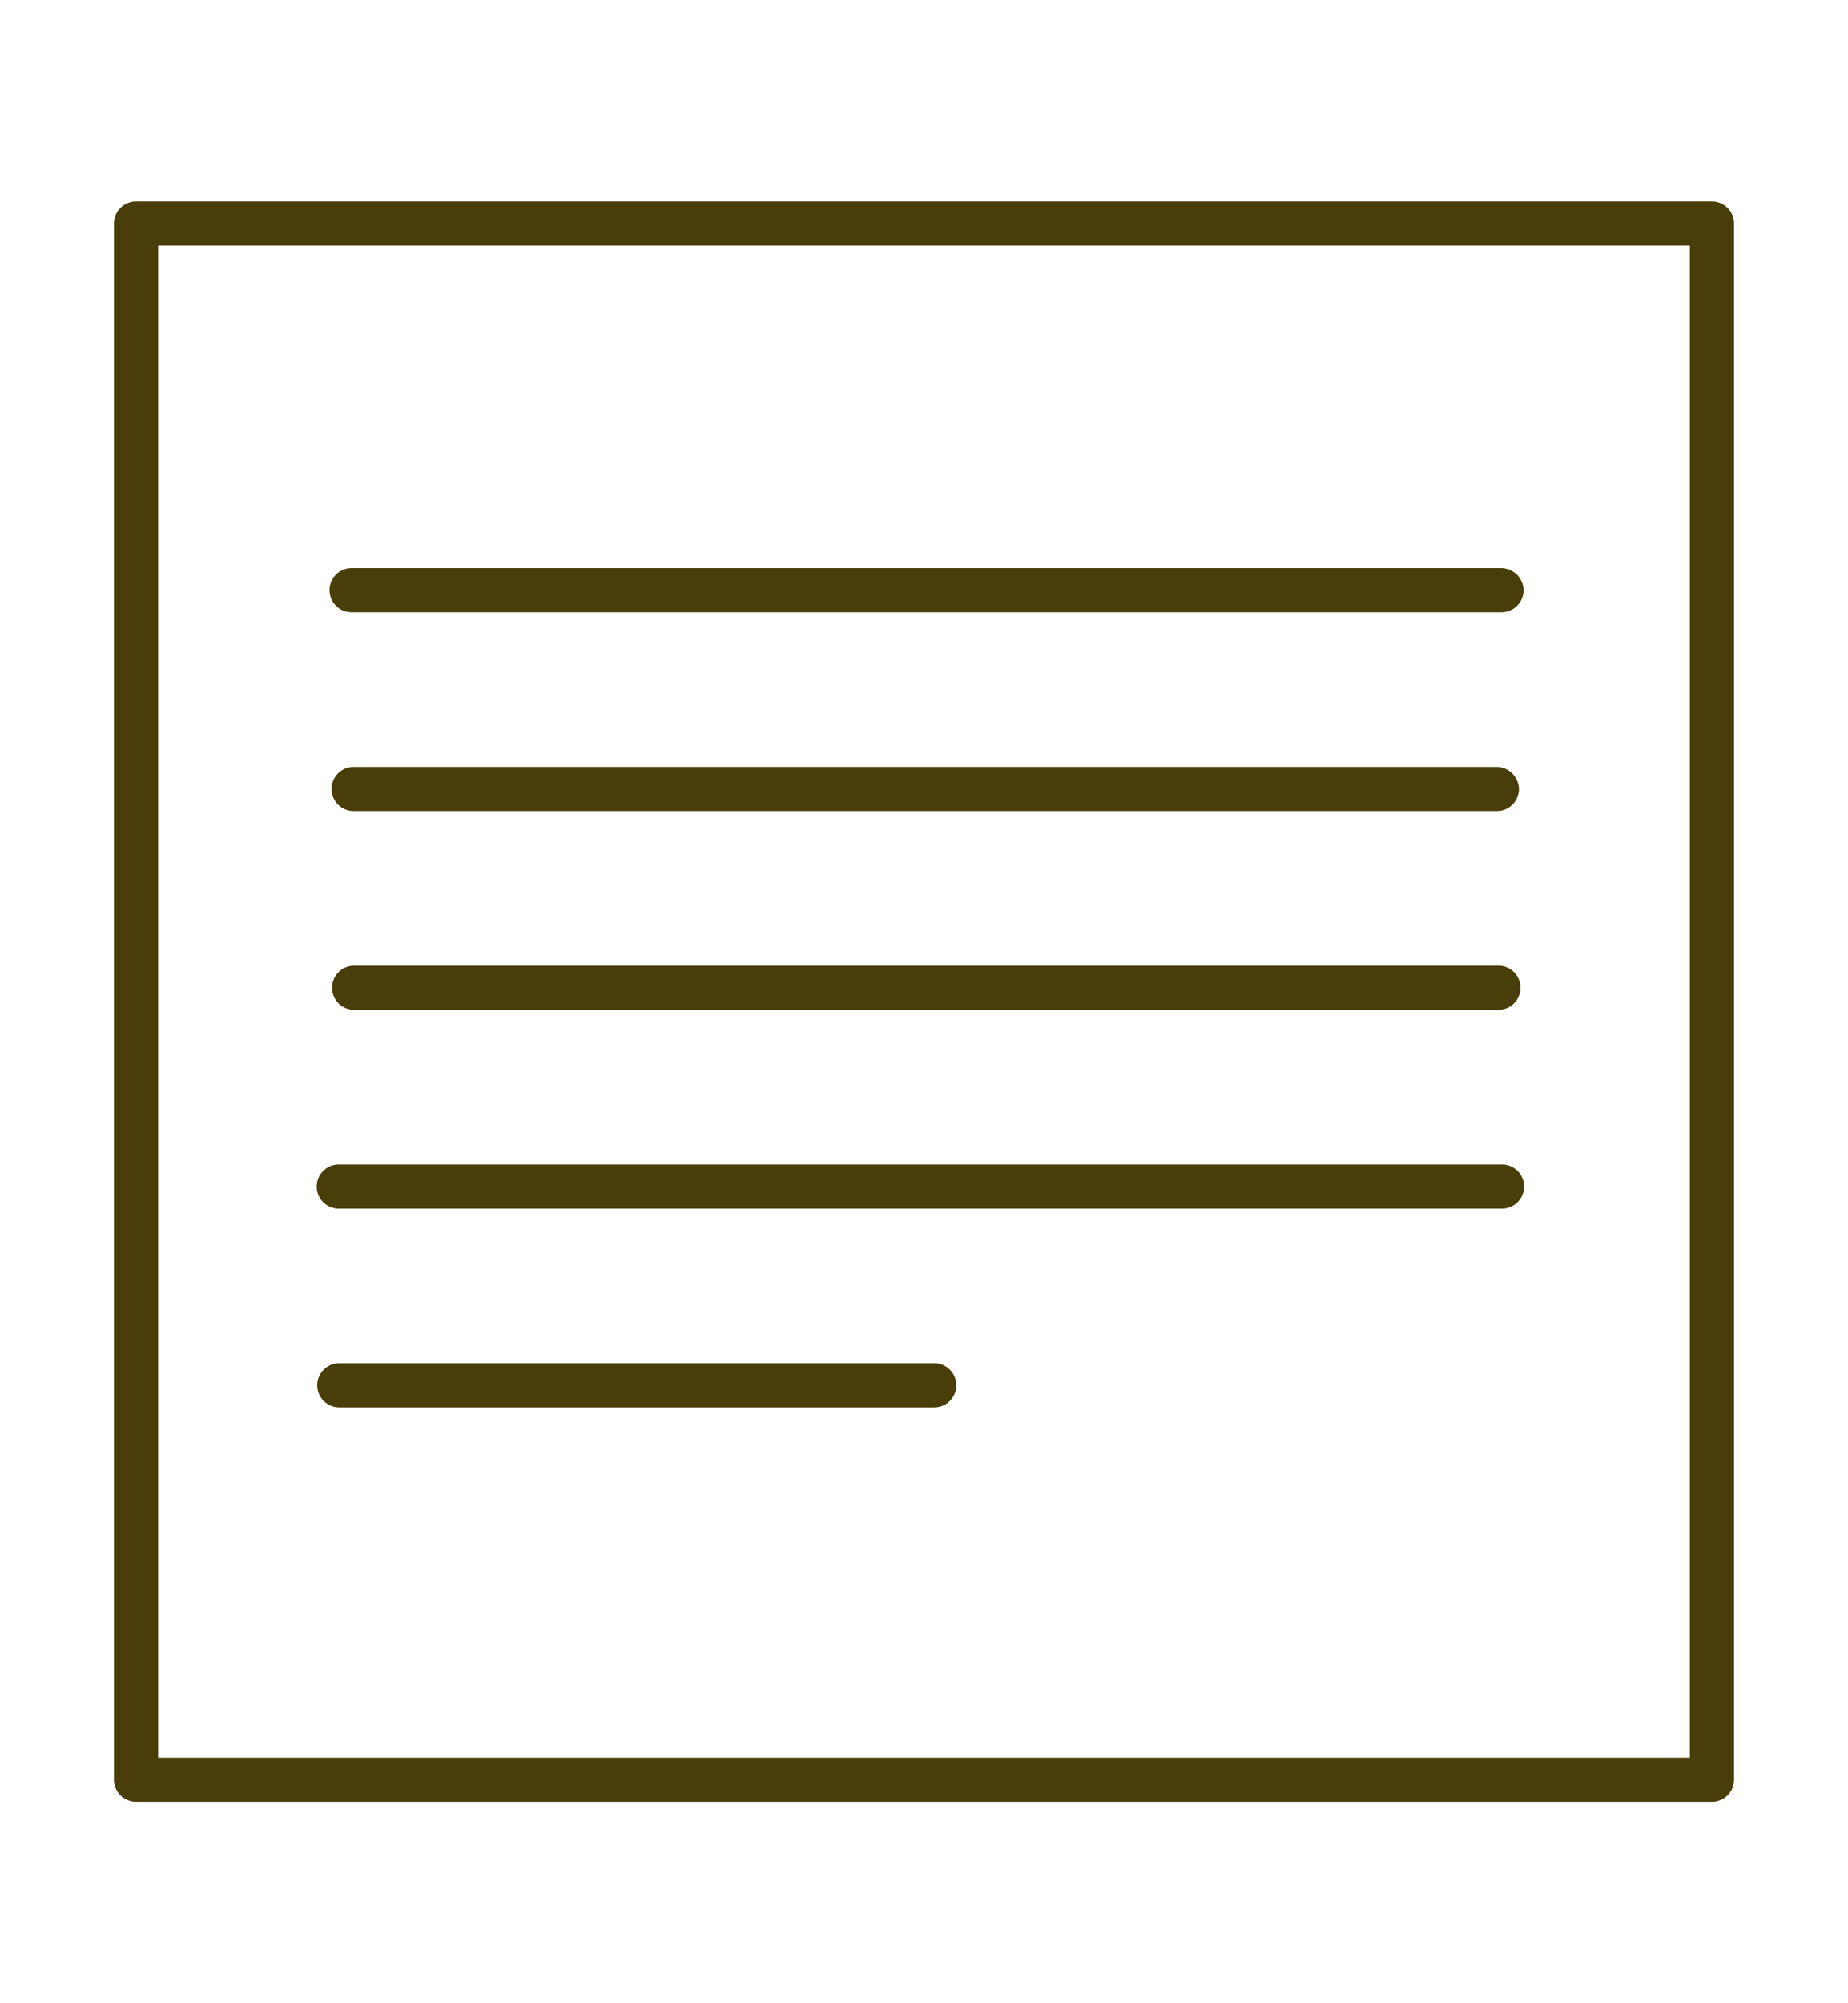
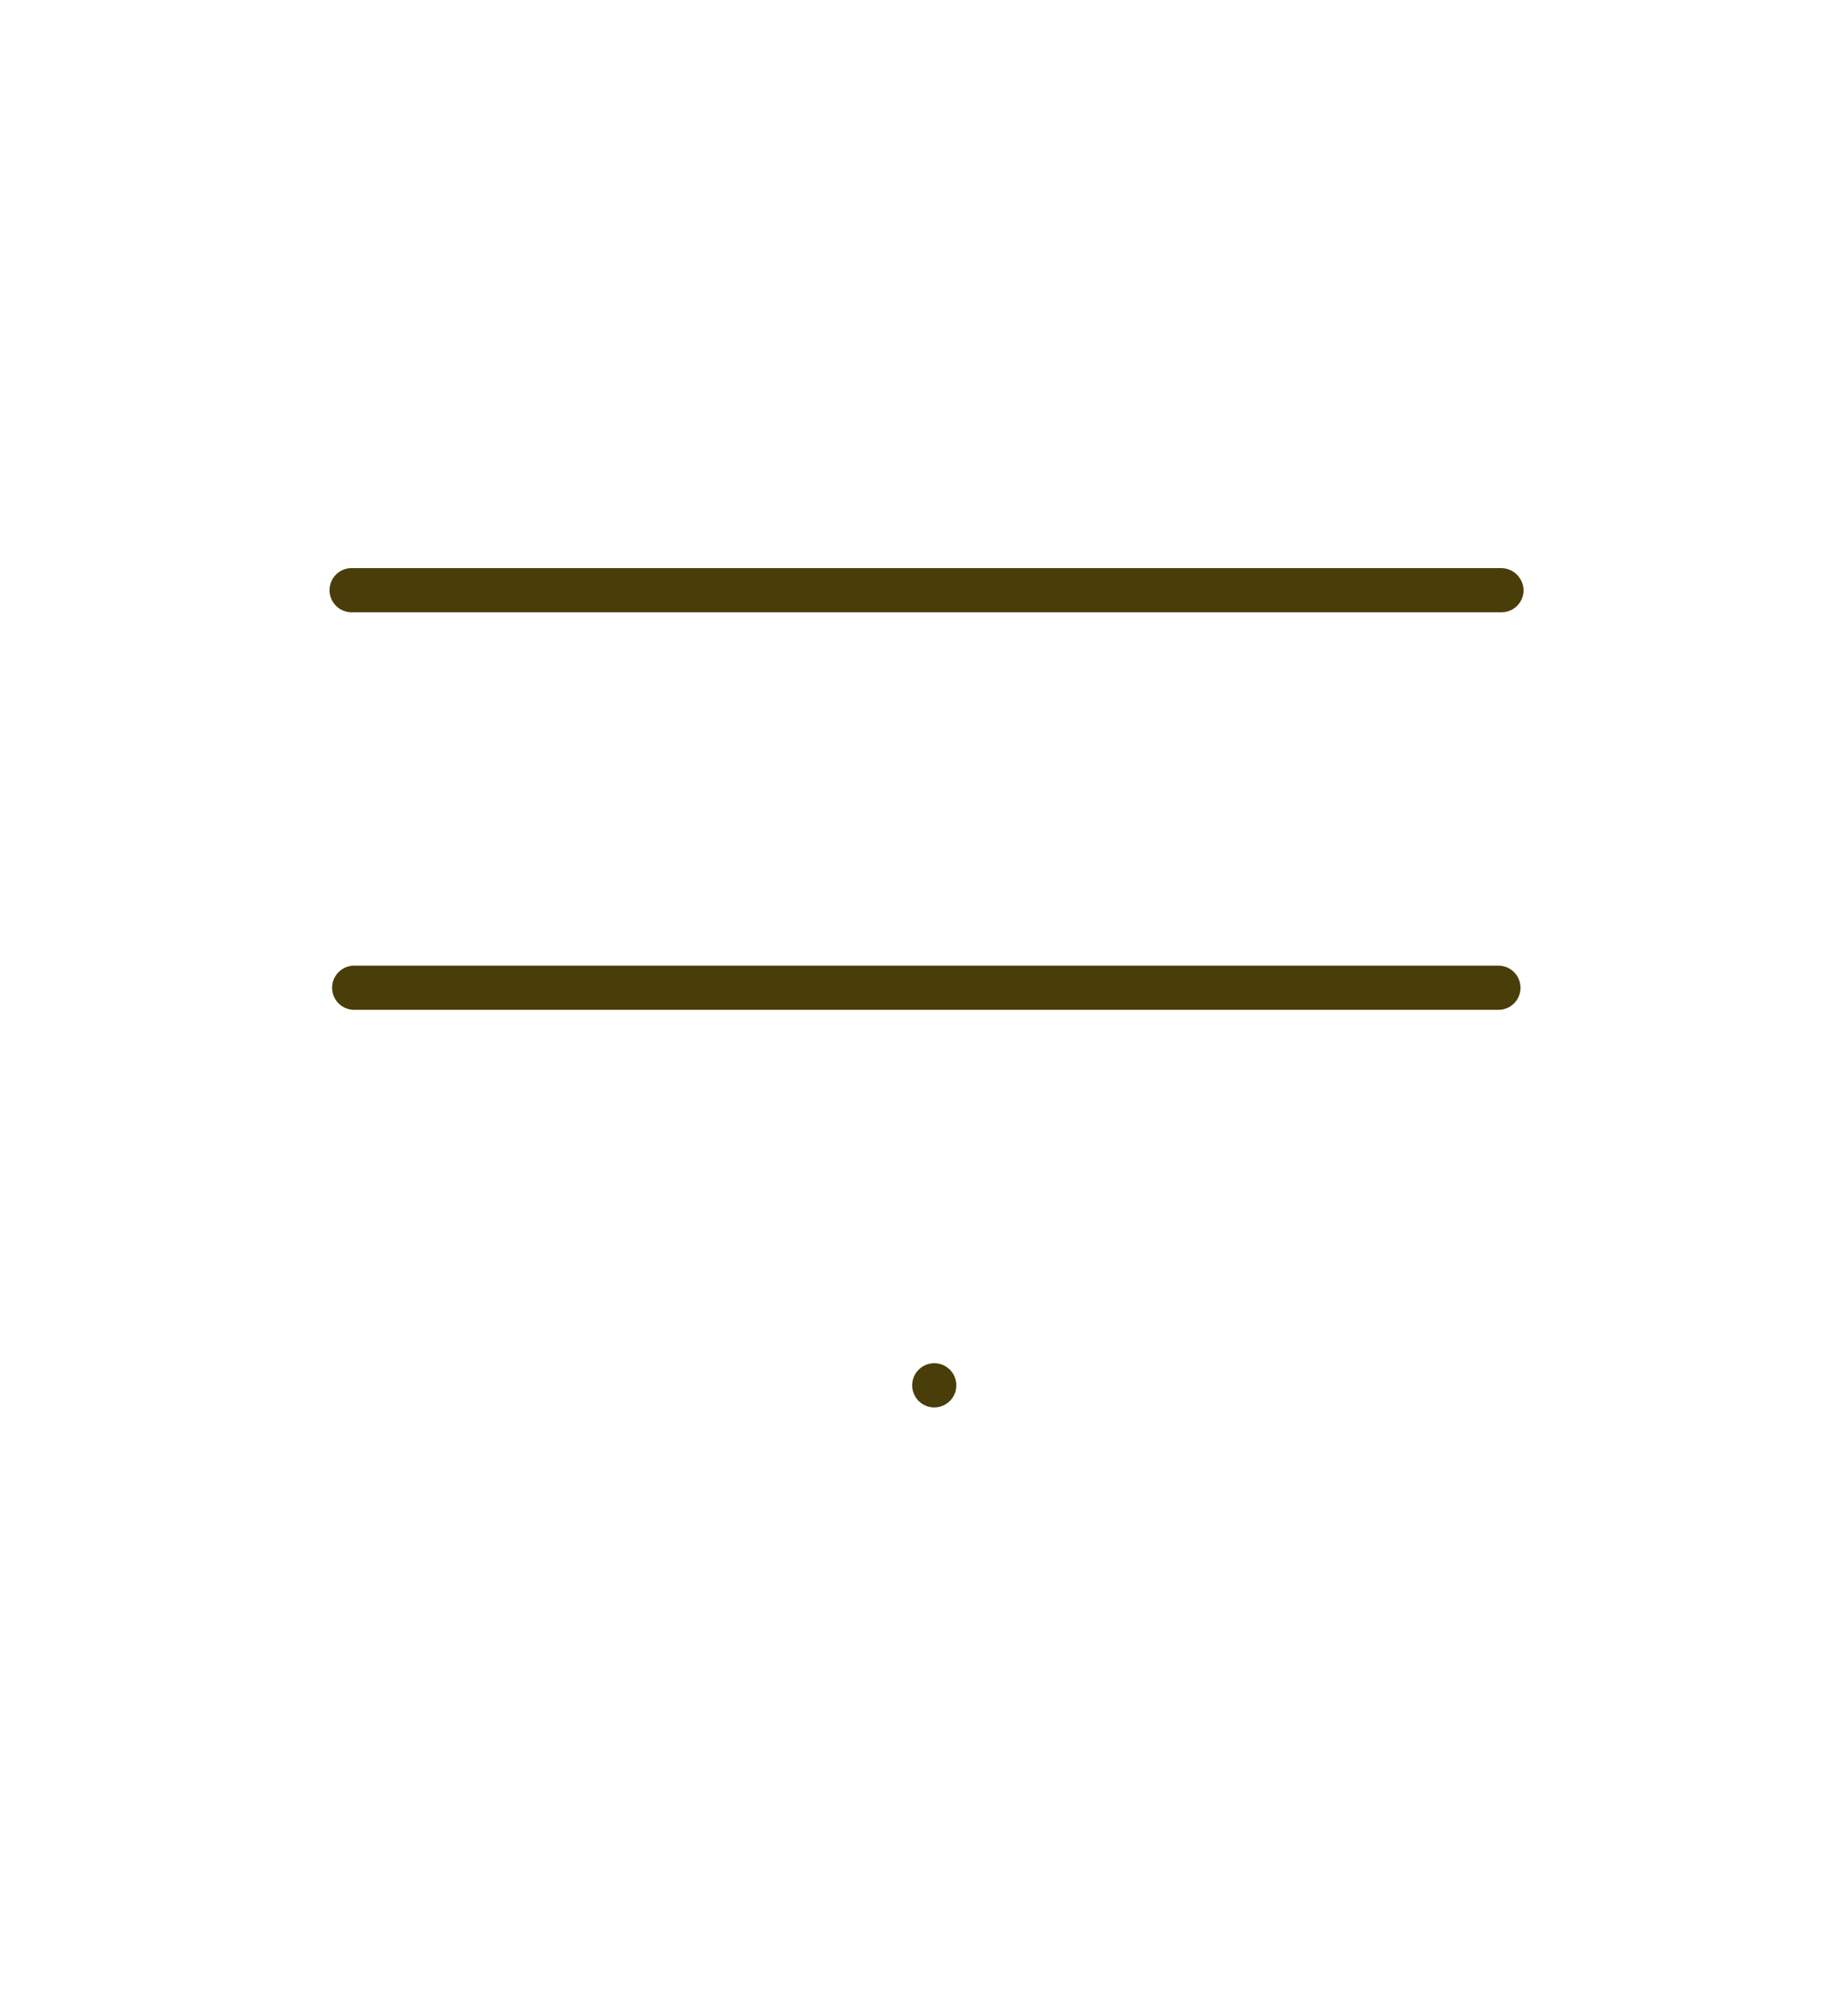
<svg xmlns="http://www.w3.org/2000/svg" id="レイヤー_1" data-name="レイヤー 1" width="36" height="39" viewBox="0 0 36 39">
  <defs>
    <style>.cls-1{fill:#493d09;}</style>
  </defs>
-   <path class="cls-1" d="M2.65,3.92a.43.43,0,0,0-.43.43v30.3a.43.43,0,0,0,.43.43h30.7a.43.43,0,0,0,.43-.43V4.35a.43.43,0,0,0-.43-.43Zm30.27,30.3H3.08V4.78H32.92Z" />
  <path class="cls-1" d="M6.85,11.92h22.4a.43.43,0,0,0,.43-.43.44.44,0,0,0-.43-.43H6.85a.43.43,0,0,0-.43.43A.43.43,0,0,0,6.85,11.92Z" />
-   <path class="cls-1" d="M29.16,15.79a.43.43,0,0,0,.43-.43.44.44,0,0,0-.43-.43H6.89a.43.43,0,0,0-.43.43.43.43,0,0,0,.43.43Z" />
  <path class="cls-1" d="M6.9,19.66H29.19a.43.43,0,0,0,.43-.43.43.43,0,0,0-.43-.43H6.9a.43.43,0,0,0-.43.43A.43.43,0,0,0,6.9,19.66Z" />
-   <path class="cls-1" d="M18.2,26.54H6.61a.43.43,0,0,0,0,.86H18.2a.43.43,0,1,0,0-.86Z" />
-   <path class="cls-1" d="M6.6,23.53H29.26a.43.43,0,0,0,0-.86H6.6a.43.43,0,0,0,0,.86Z" />
+   <path class="cls-1" d="M18.2,26.54a.43.43,0,0,0,0,.86H18.2a.43.43,0,1,0,0-.86Z" />
</svg>